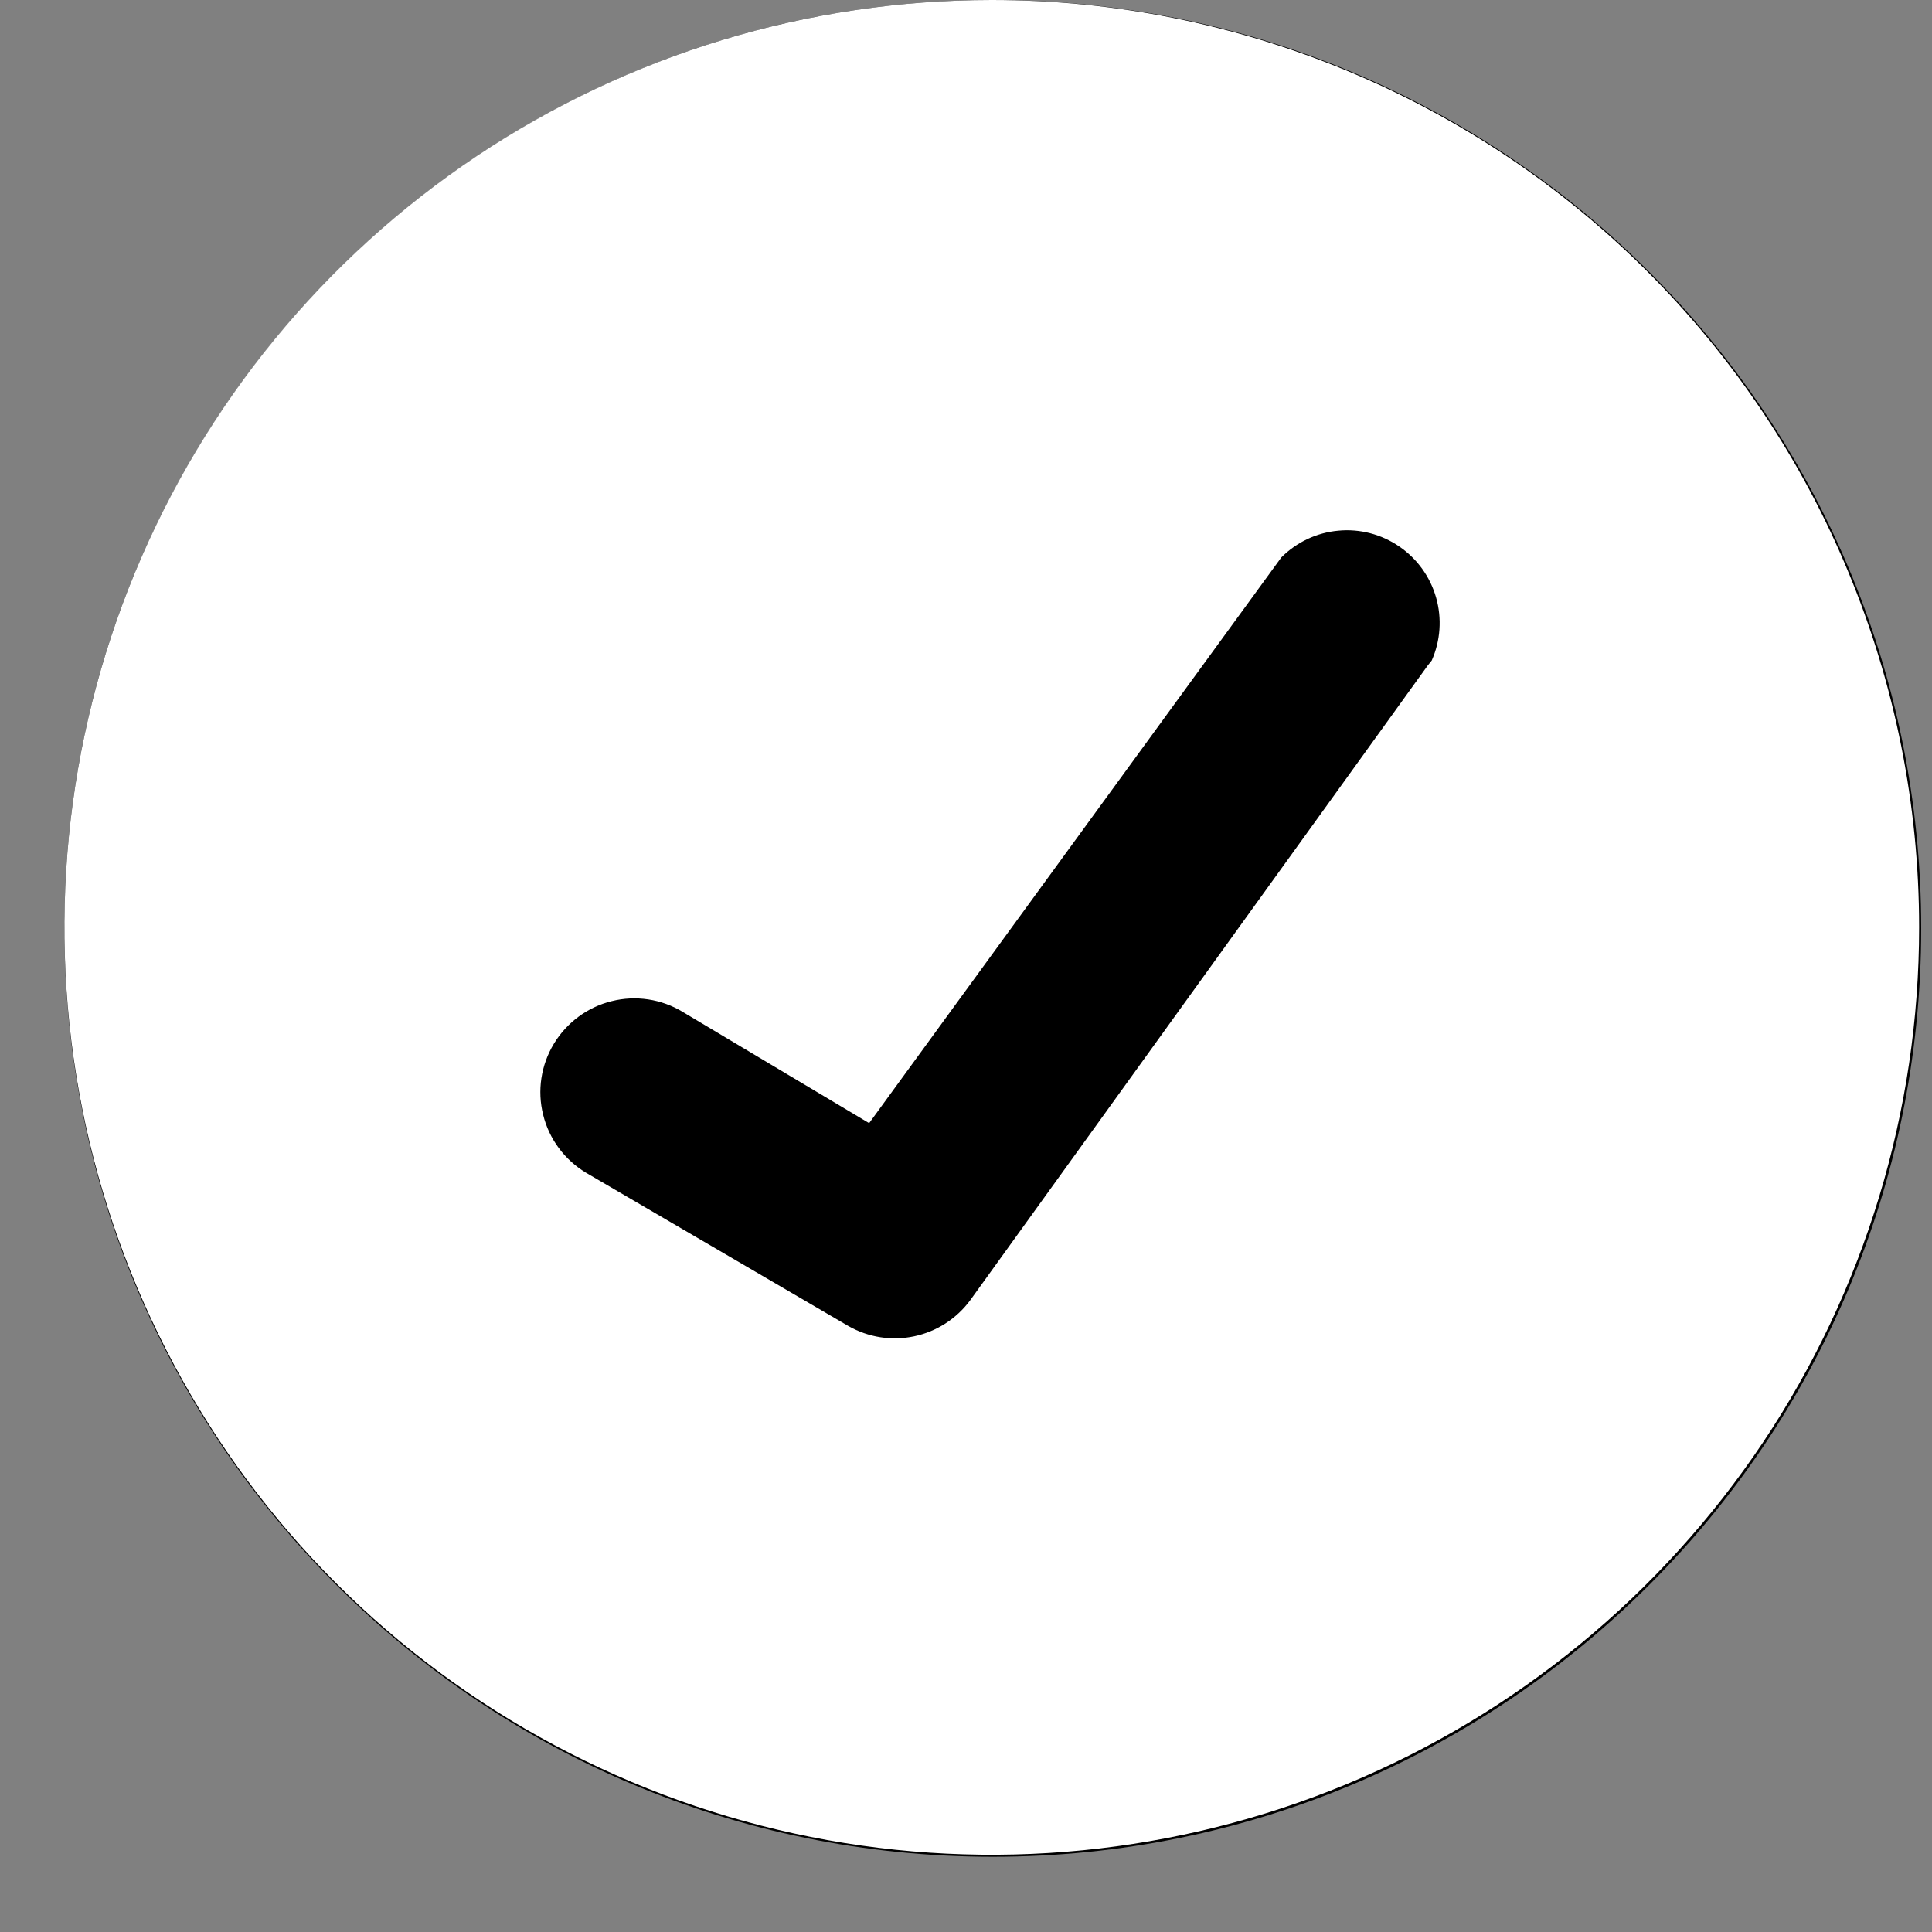
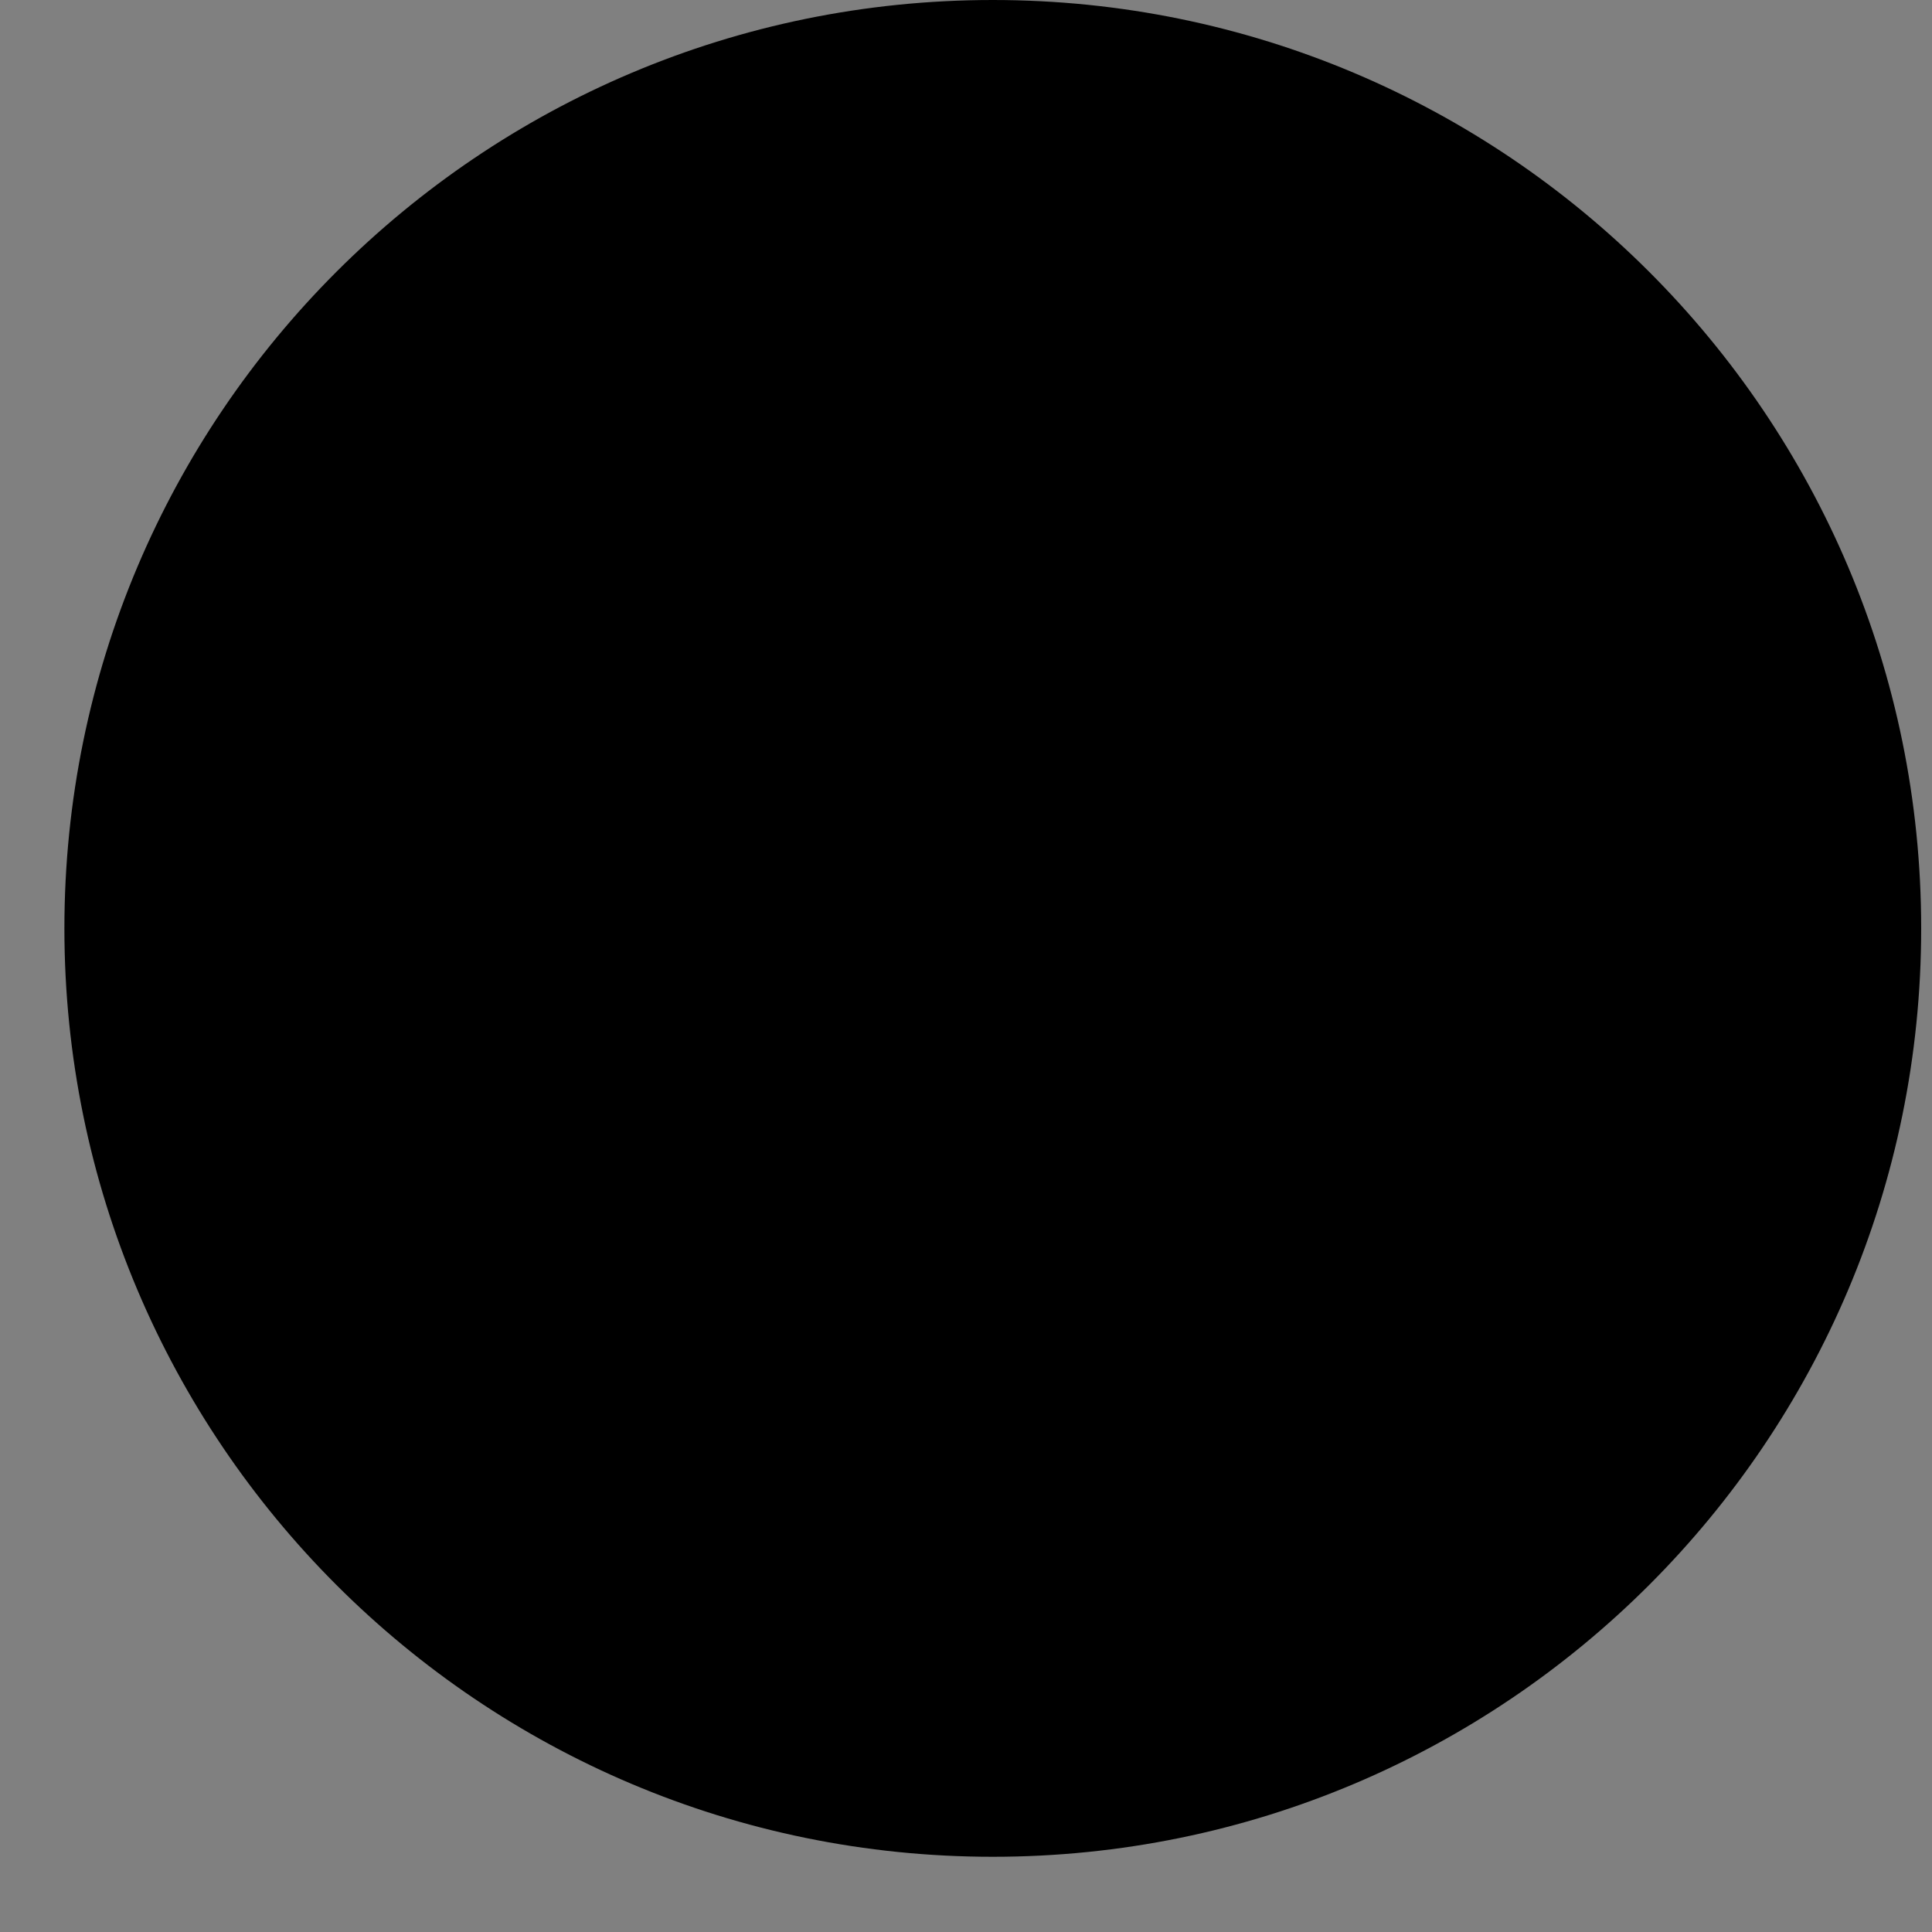
<svg xmlns="http://www.w3.org/2000/svg" width="15" height="15" viewBox="0 0 15 15" fill="none">
  <rect x="0" y="0" width="15" height="15" fill="#808080" stroke="none" />
  <path d="M7.708 14.416C11.689 14.416 14.916 11.189 14.916 7.208C14.916 3.227 11.689 0 7.708 0C3.727 0 0.5 3.227 0.5 7.208C0.5 11.189 3.727 14.416 7.708 14.416Z" fill="black" />
-   <path d="M7.7 0C6.276 0 4.884 0.422 3.7 1.213C2.516 2.005 1.593 3.129 1.048 4.445C0.503 5.76 0.361 7.208 0.638 8.605C0.916 10.001 1.602 11.284 2.609 12.291C3.616 13.298 4.899 13.984 6.295 14.262C7.692 14.54 9.14 14.397 10.455 13.852C11.771 13.307 12.895 12.384 13.687 11.2C14.478 10.016 14.9 8.624 14.9 7.2C14.9 5.29 14.141 3.459 12.791 2.109C11.441 0.759 9.61 0 7.7 0ZM11.084 5.168L7.532 10.096C7.426 10.239 7.272 10.338 7.098 10.375C6.924 10.412 6.743 10.384 6.588 10.296L4.548 9.104C4.383 9.004 4.263 8.843 4.217 8.655C4.17 8.468 4.2 8.27 4.3 8.104C4.4 7.939 4.561 7.819 4.749 7.773C4.936 7.726 5.135 7.756 5.3 7.856L6.748 8.72L9.948 4.328C10.067 4.209 10.223 4.135 10.391 4.12C10.558 4.104 10.726 4.148 10.864 4.243C11.003 4.338 11.104 4.478 11.15 4.64C11.196 4.802 11.184 4.974 11.116 5.128L11.084 5.168Z" fill="white" />
</svg>